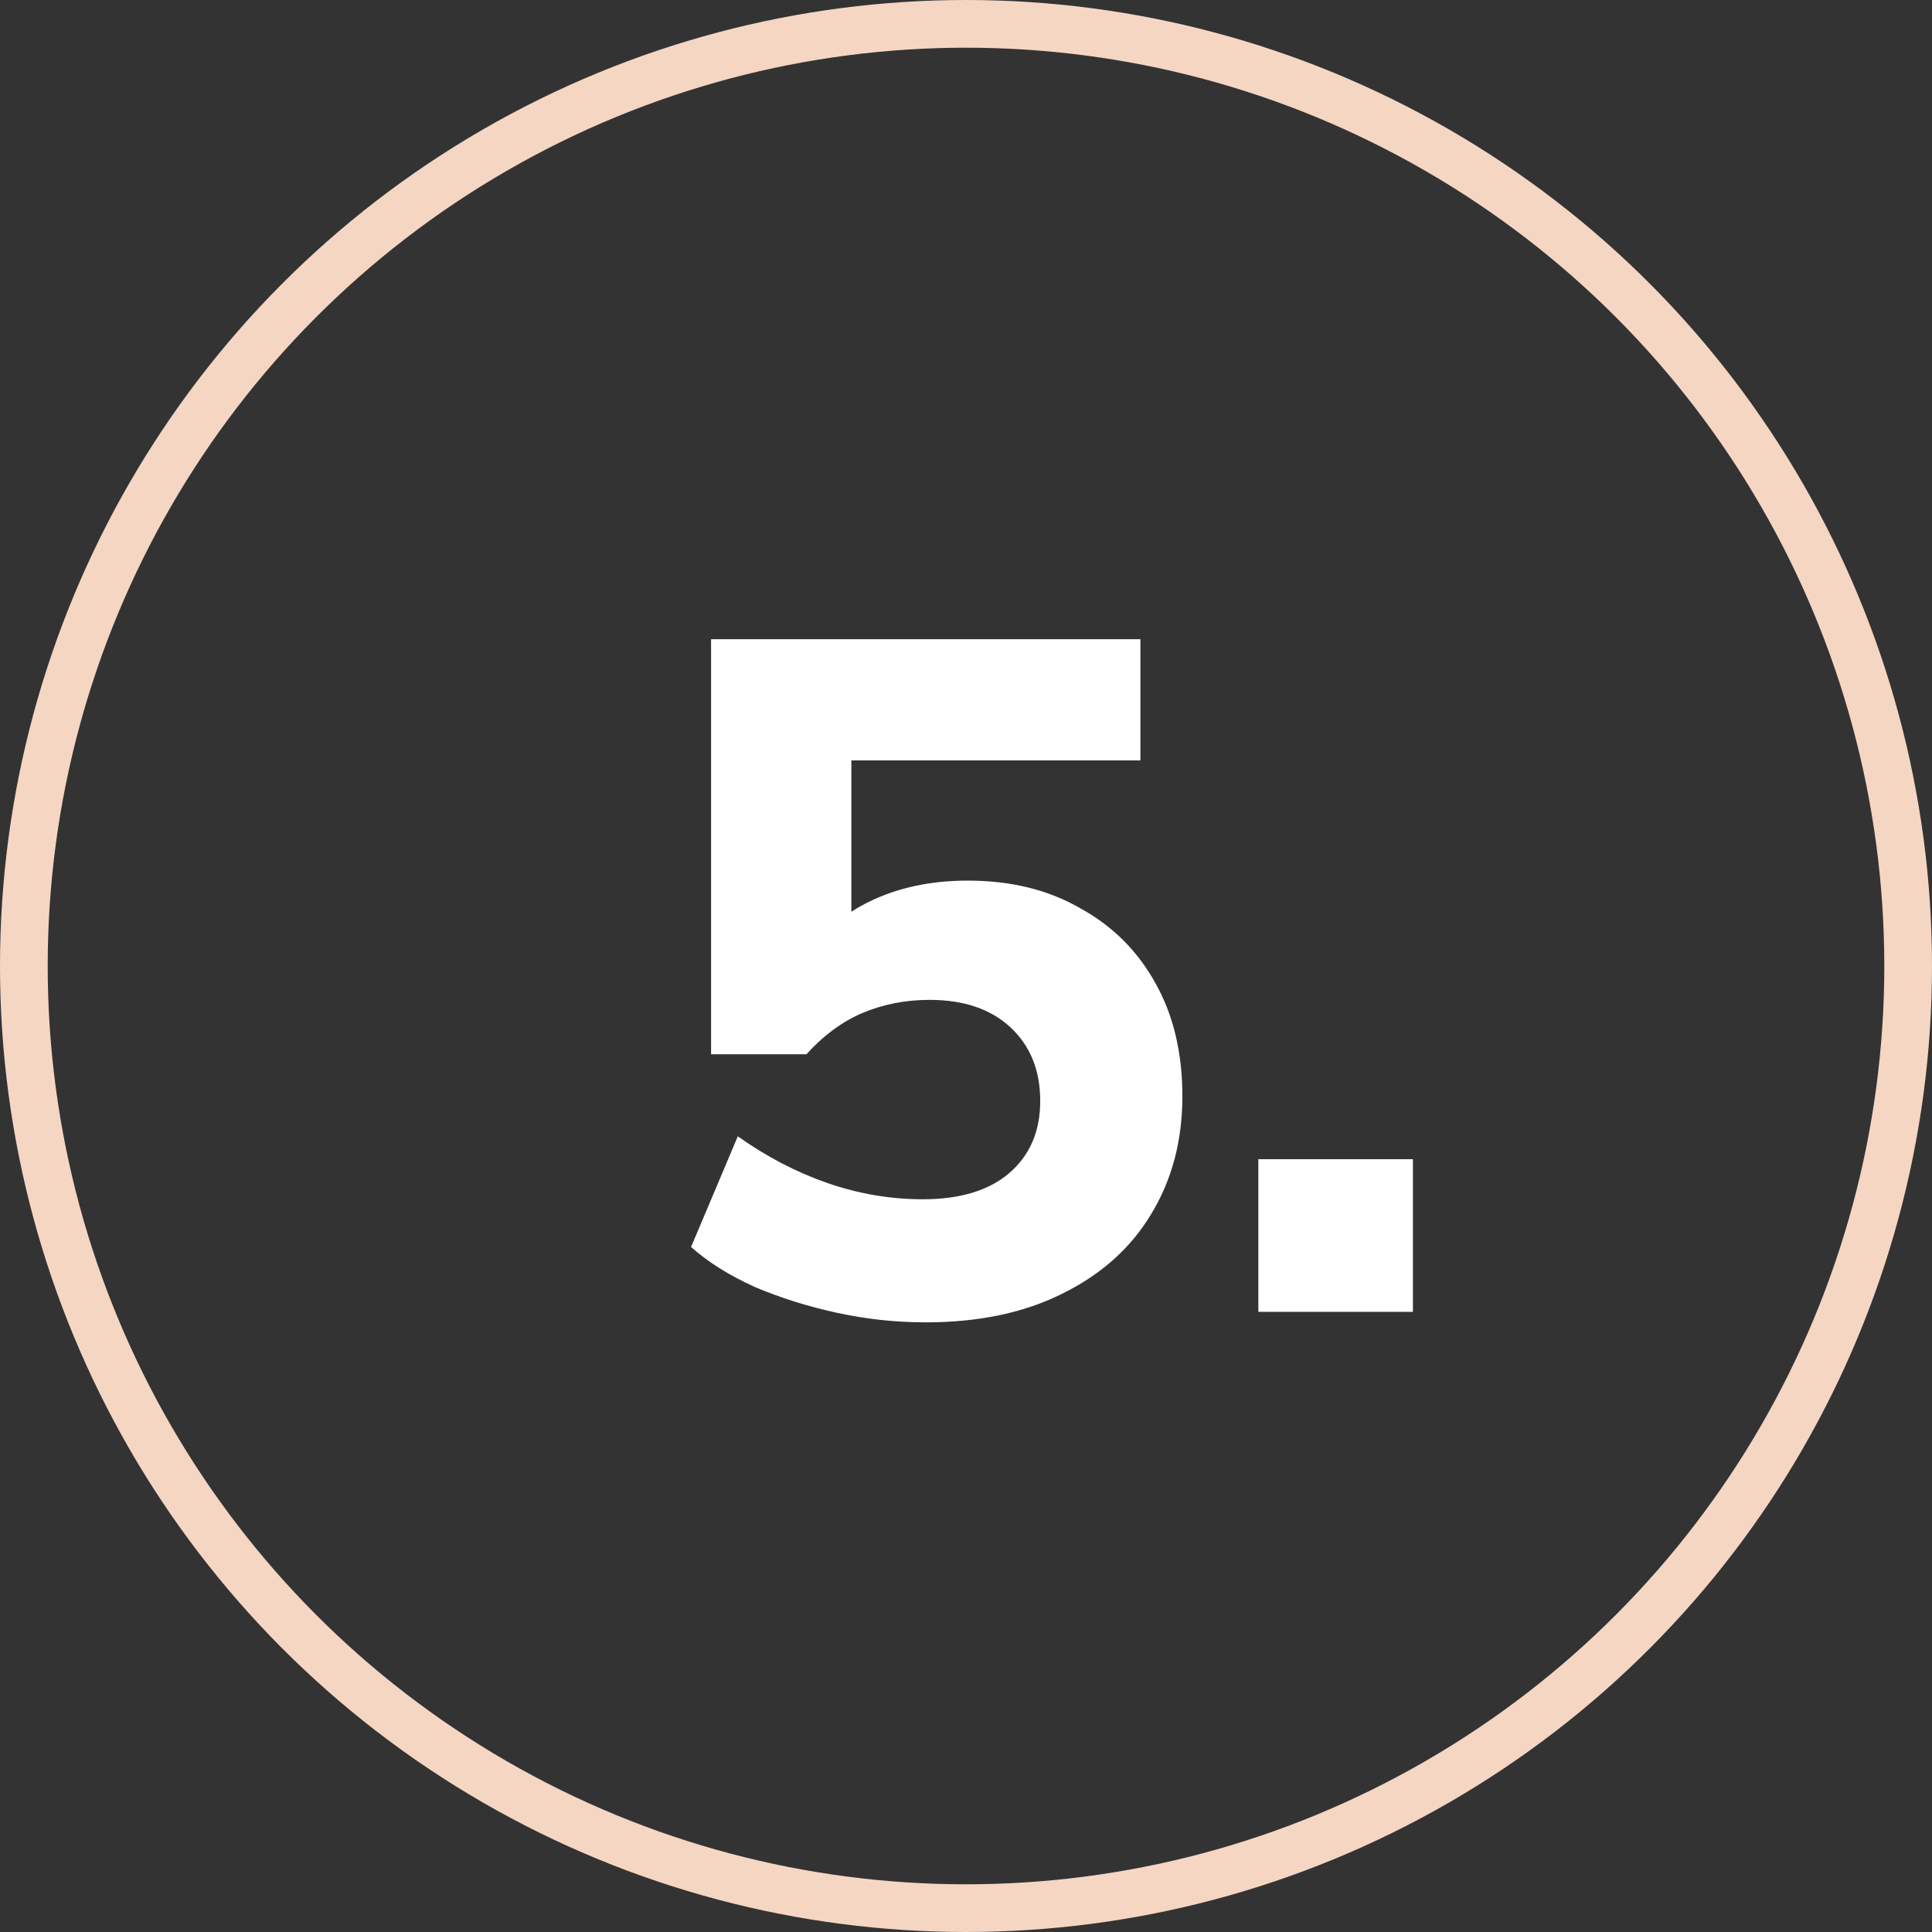
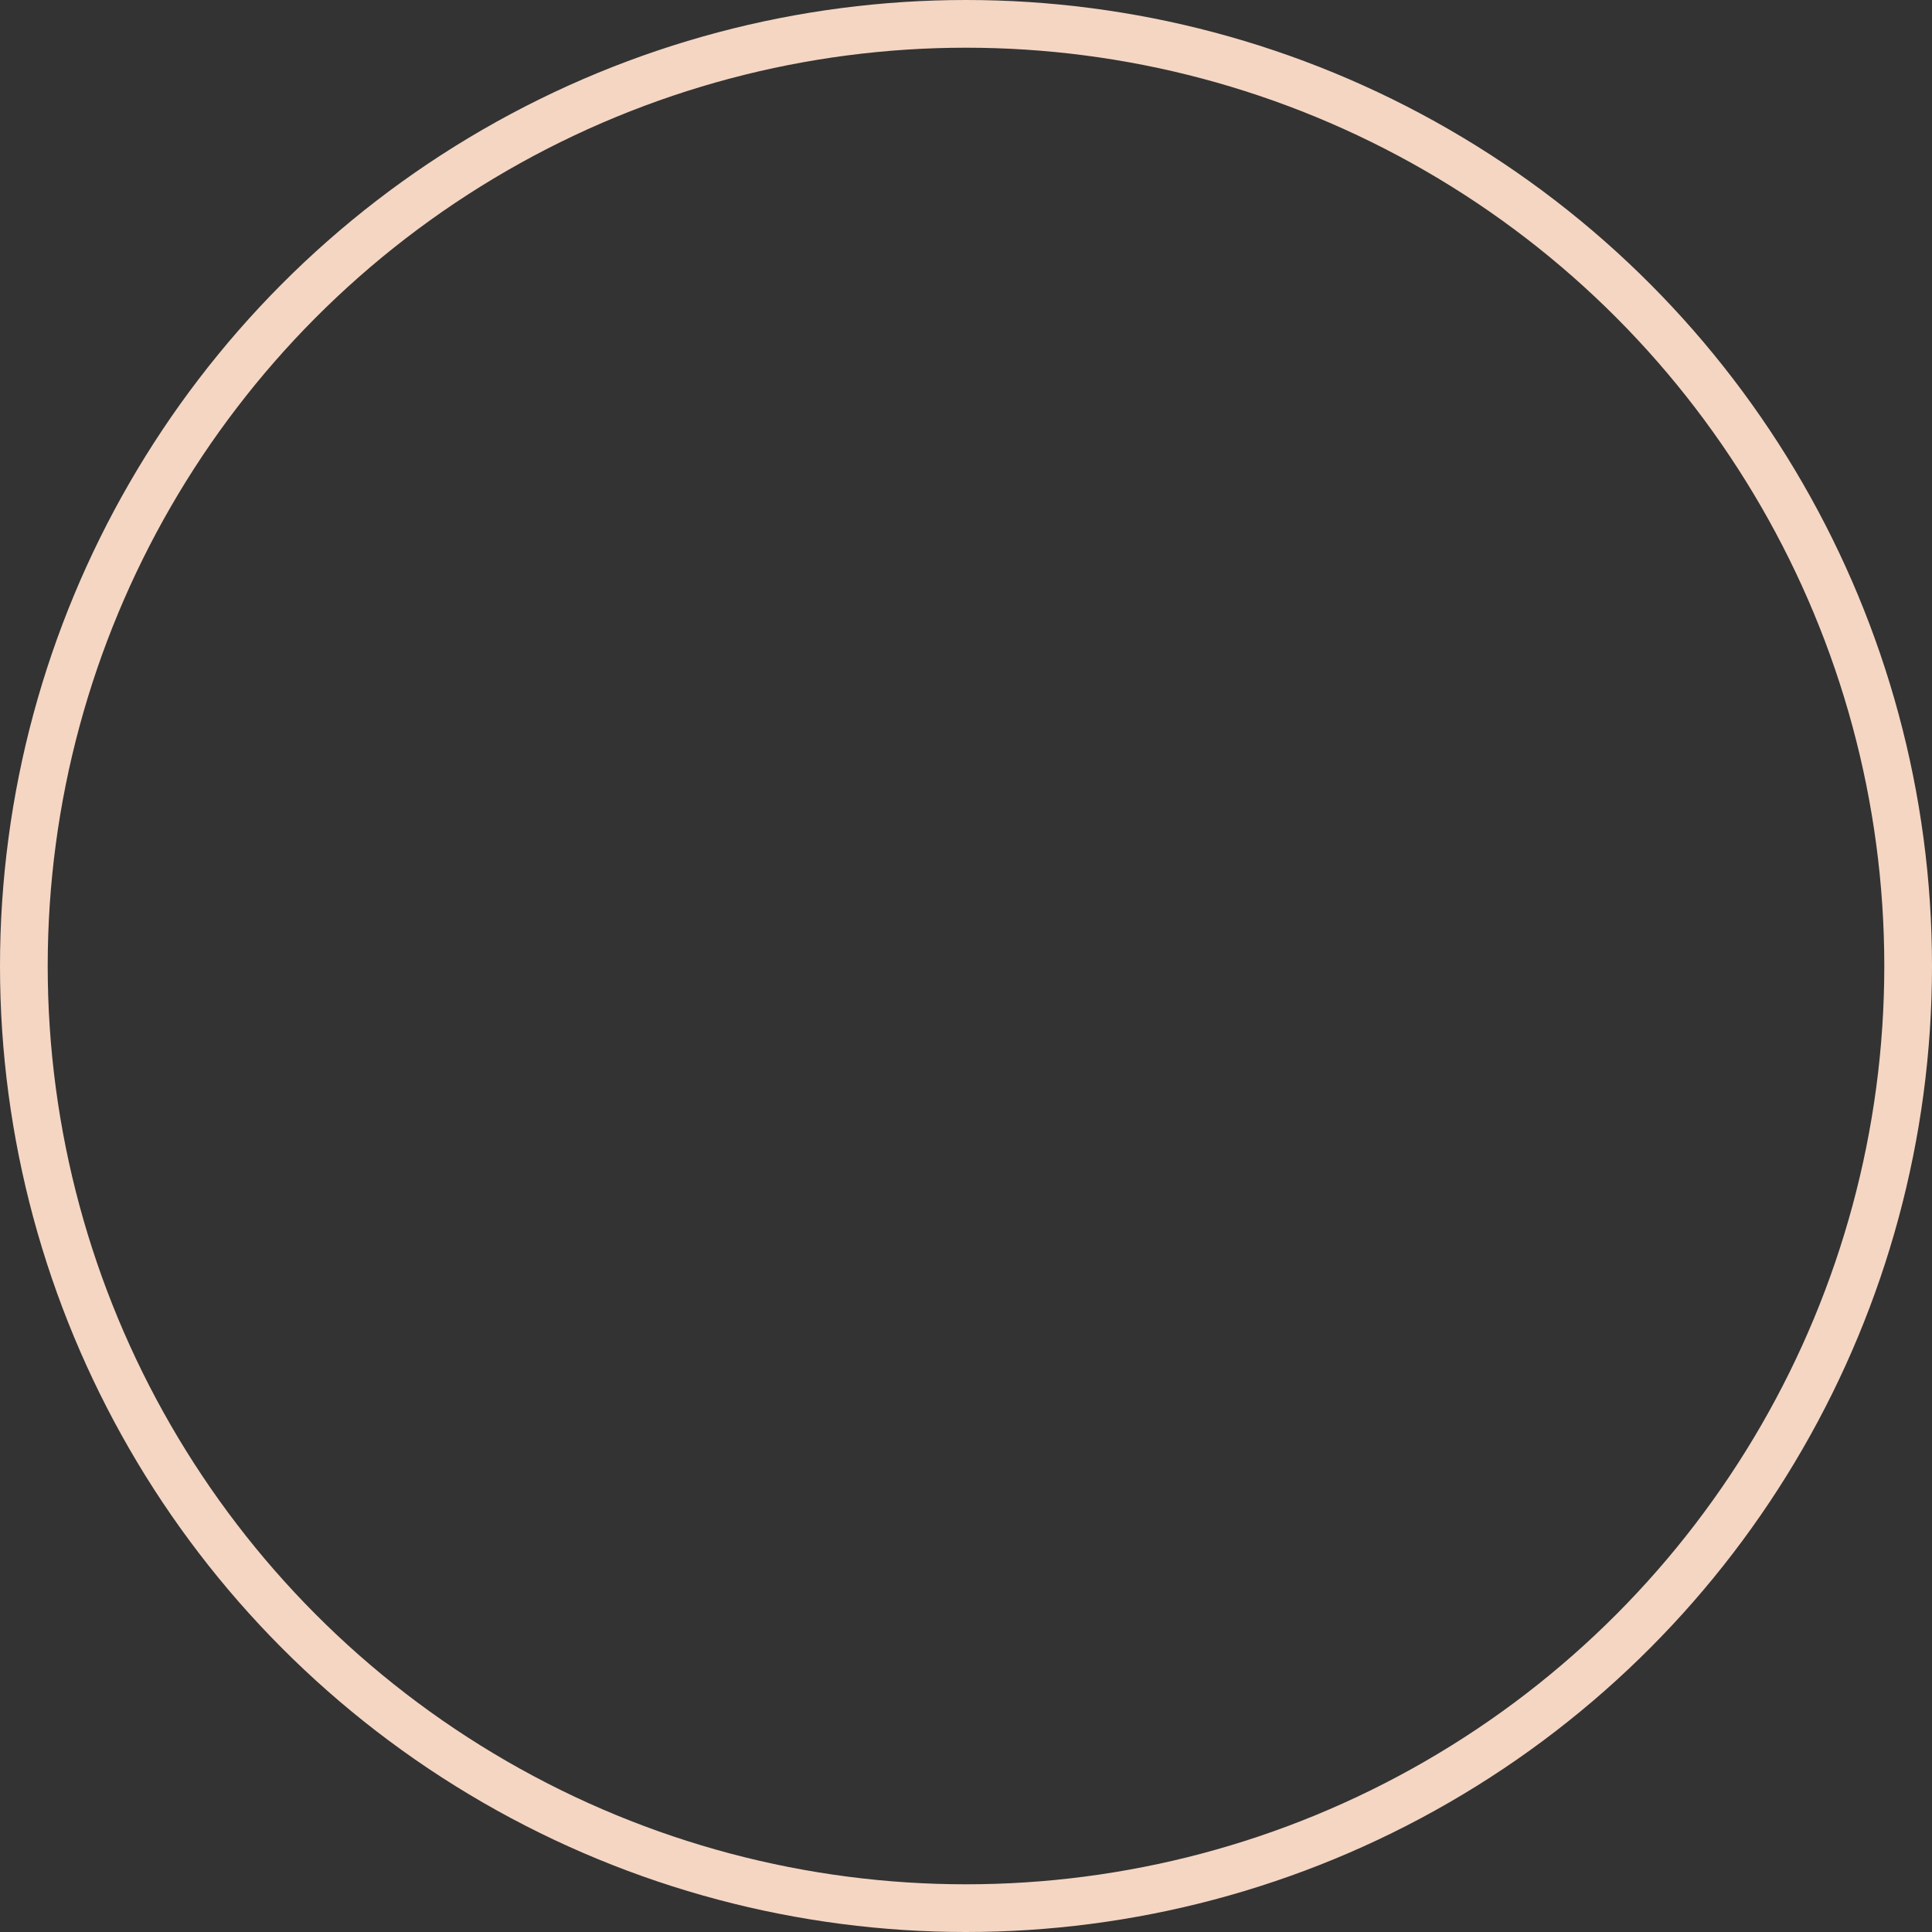
<svg xmlns="http://www.w3.org/2000/svg" width="81" height="81" viewBox="0 0 81 81" fill="none">
  <rect x="0" y="0" width="81" height="81" fill="#333333" stroke="none" />
-   <path d="M38.812 55.44C37.559 55.44 36.319 55.307 35.093 55.04C33.866 54.773 32.719 54.413 31.652 53.96C30.586 53.48 29.692 52.92 28.973 52.28L30.933 47.64C32.133 48.493 33.386 49.147 34.693 49.6C35.999 50.053 37.333 50.28 38.693 50.28C40.239 50.28 41.439 49.92 42.292 49.2C43.172 48.453 43.612 47.44 43.612 46.16C43.612 44.88 43.199 43.853 42.373 43.08C41.546 42.307 40.413 41.92 38.972 41.92C37.959 41.92 37.013 42.107 36.133 42.48C35.279 42.853 34.506 43.427 33.812 44.2H29.812V26.8H47.812V31.88H35.693V39.52H34.252C34.919 38.693 35.799 38.053 36.892 37.6C37.986 37.147 39.212 36.92 40.572 36.92C42.386 36.92 43.959 37.307 45.292 38.08C46.653 38.827 47.706 39.88 48.453 41.24C49.199 42.573 49.572 44.147 49.572 45.96C49.572 47.827 49.133 49.48 48.252 50.92C47.399 52.333 46.159 53.44 44.532 54.24C42.932 55.04 41.026 55.44 38.812 55.44ZM52.757 55V48.6H59.237V55H52.757Z" fill="white" />
  <circle cx="40.5" cy="40.5" r="39.5" stroke="#F5D6C3" stroke-width="2" />
</svg>